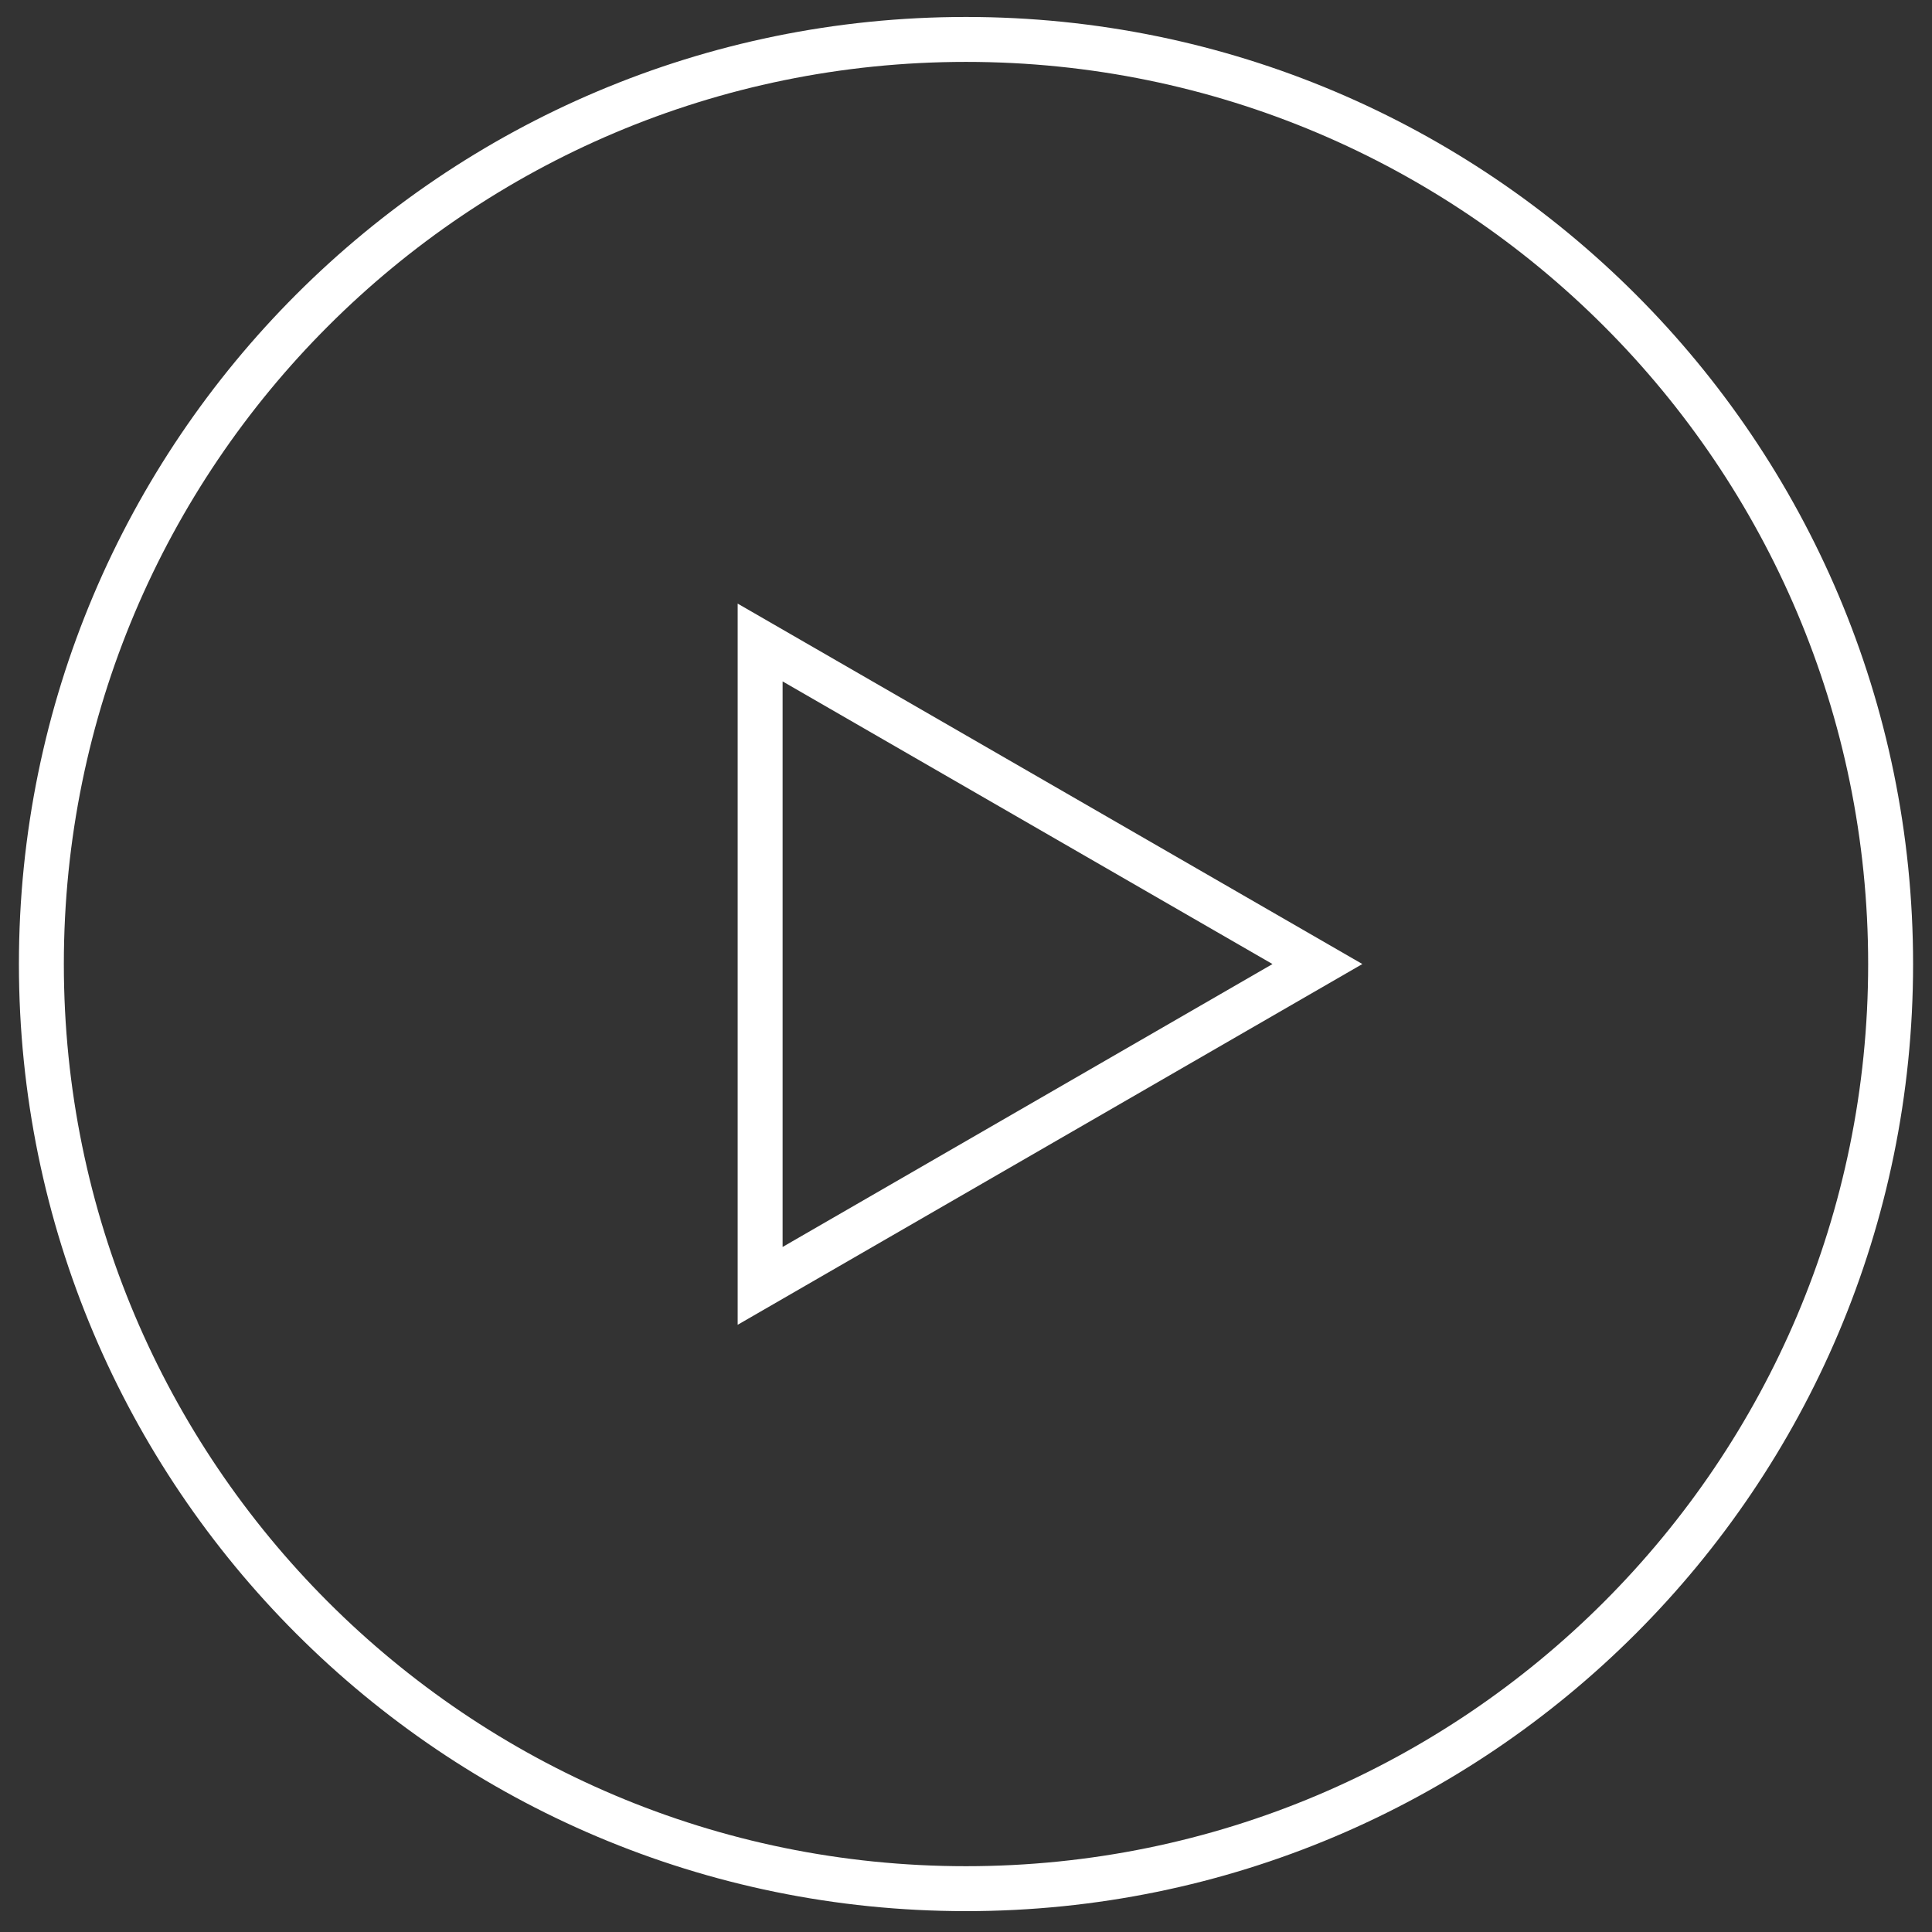
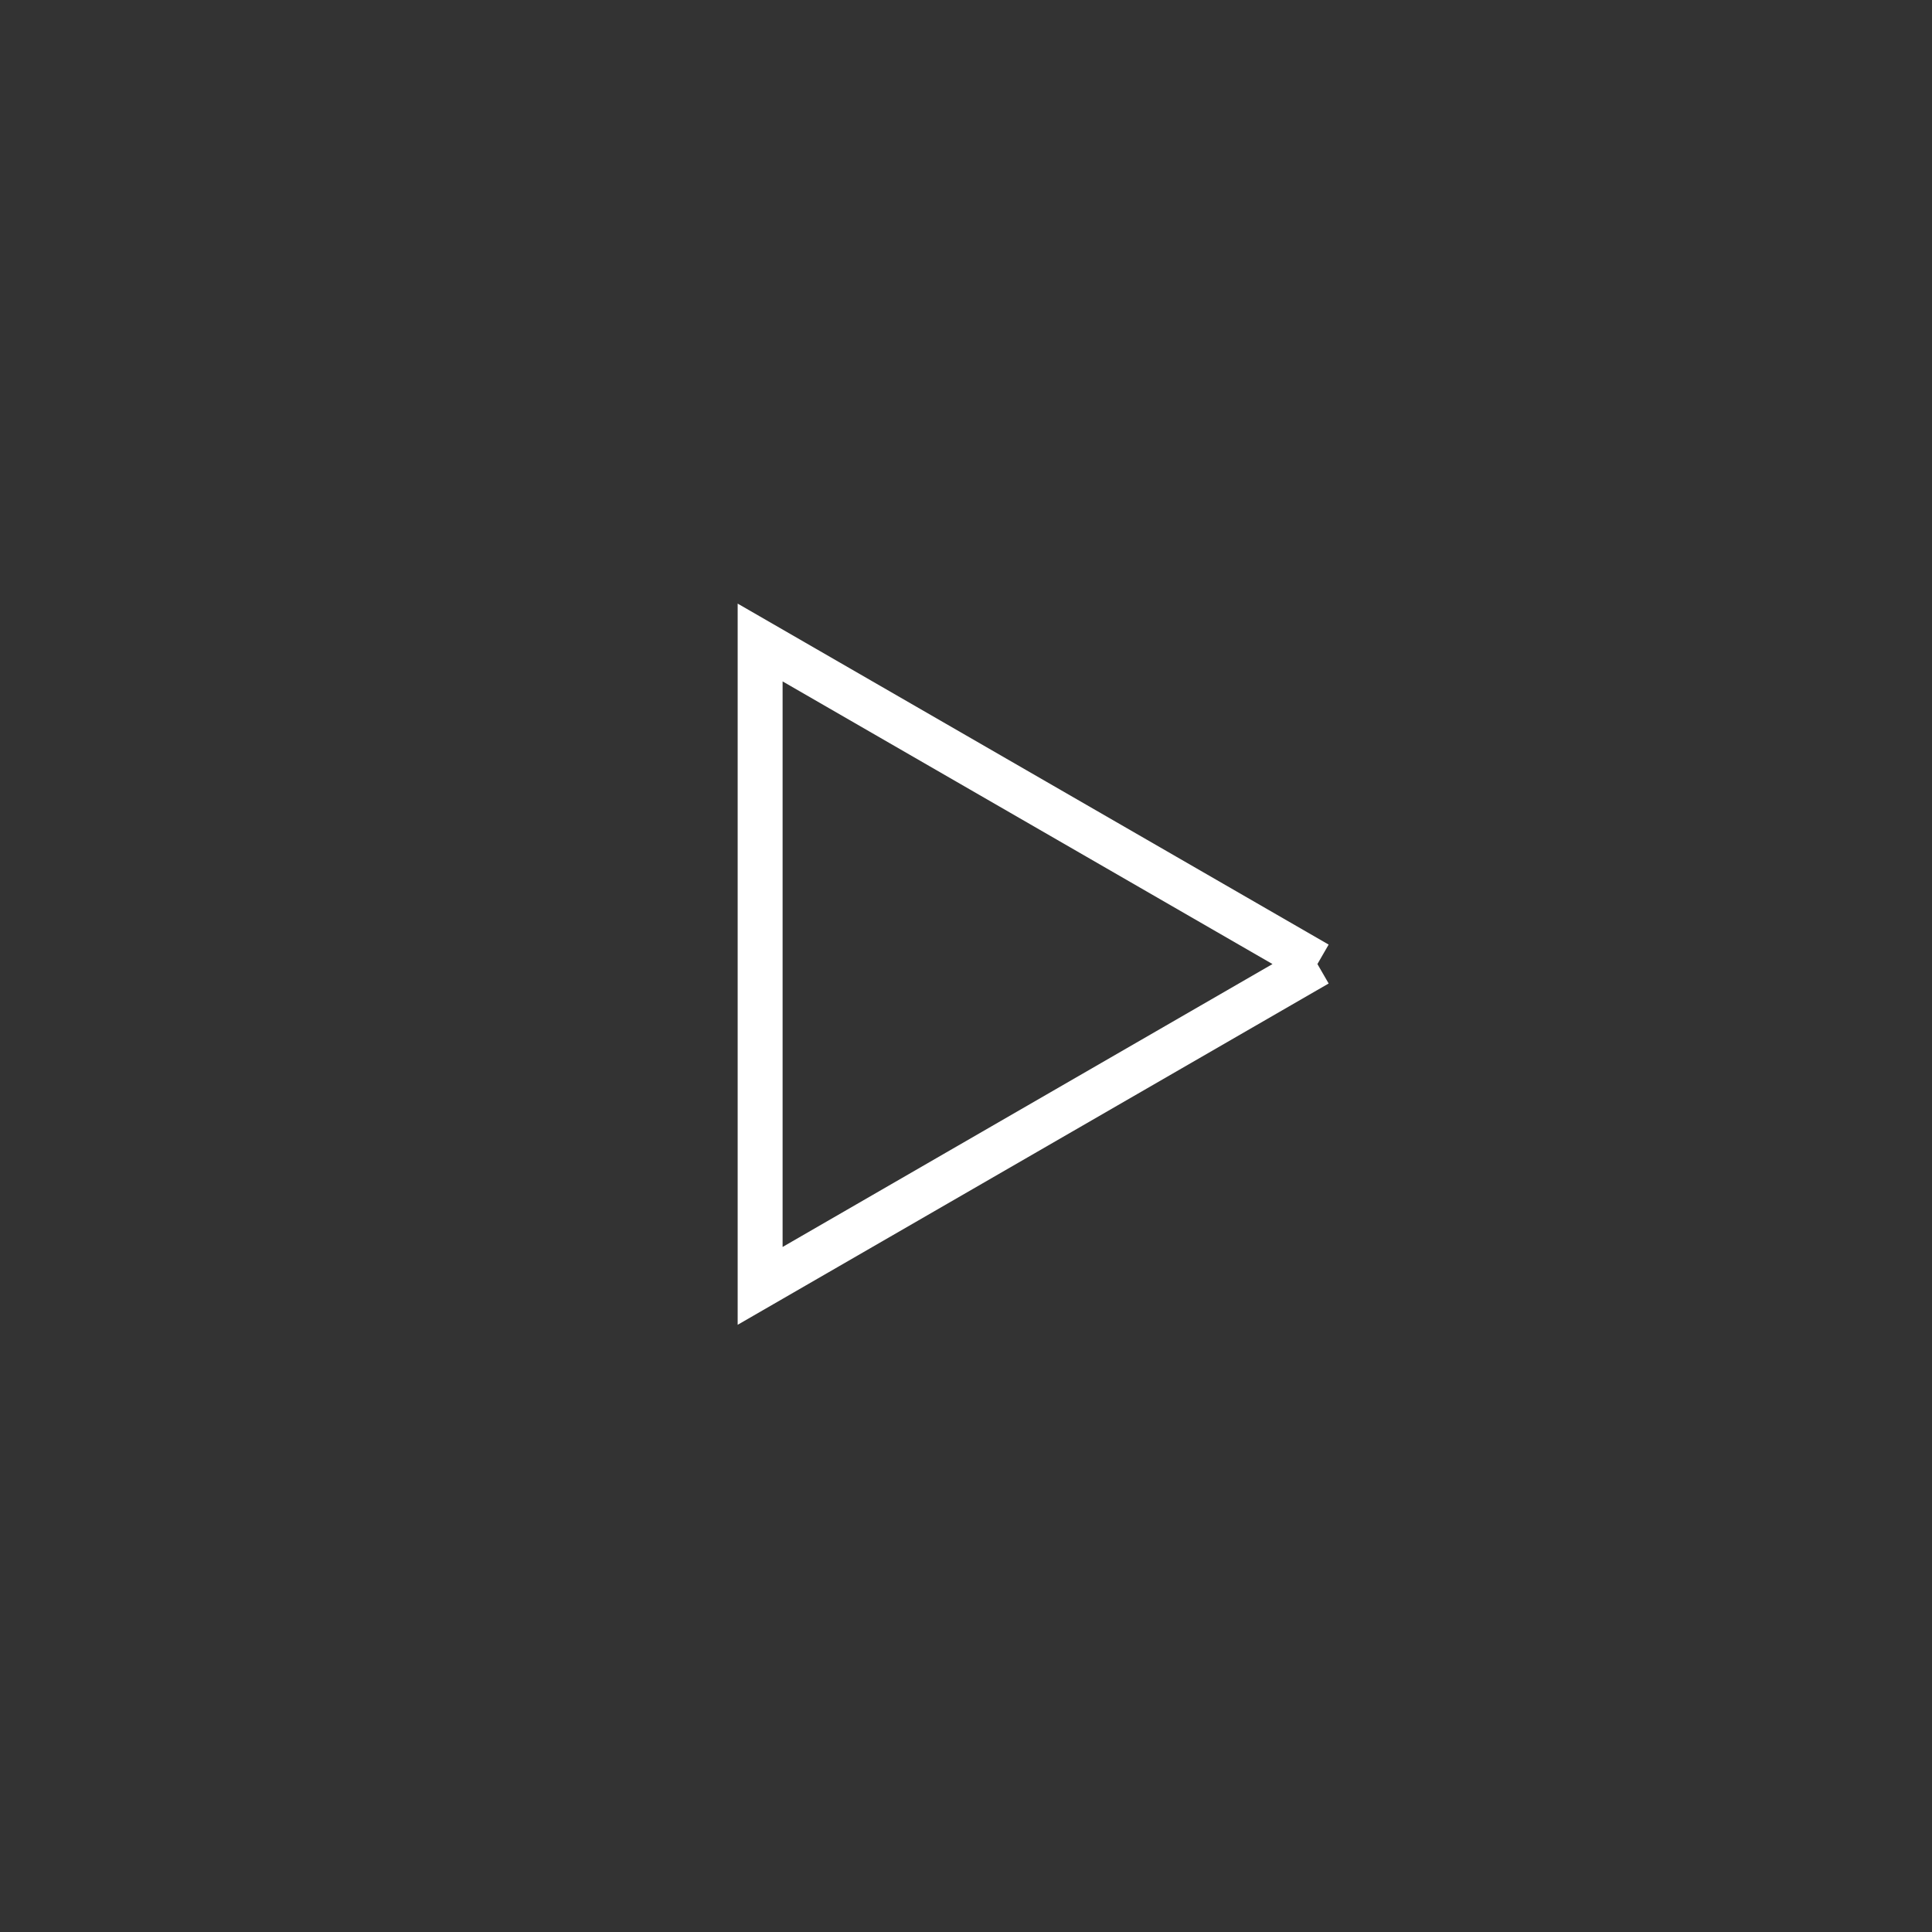
<svg xmlns="http://www.w3.org/2000/svg" width="86" height="86" viewBox="0 0 86 86" fill="none">
  <rect x="0" y="0" width="86" height="86" fill="#333333" stroke="none" />
-   <path d="M43 84.071C65.731 84.071 84.158 65.644 84.158 42.913C84.158 20.182 65.731 1.755 43 1.755C20.269 1.755 1.842 20.182 1.842 42.913C1.842 65.644 20.269 84.071 43 84.071Z" stroke="white" stroke-width="2" stroke-miterlimit="10" />
-   <path d="M58.643 42.913L33.836 28.6V57.239L58.643 42.913Z" stroke="white" stroke-width="2" stroke-miterlimit="10" />
+   <path d="M58.643 42.913L33.836 28.6V57.239L58.643 42.913" stroke="white" stroke-width="2" stroke-miterlimit="10" />
</svg>